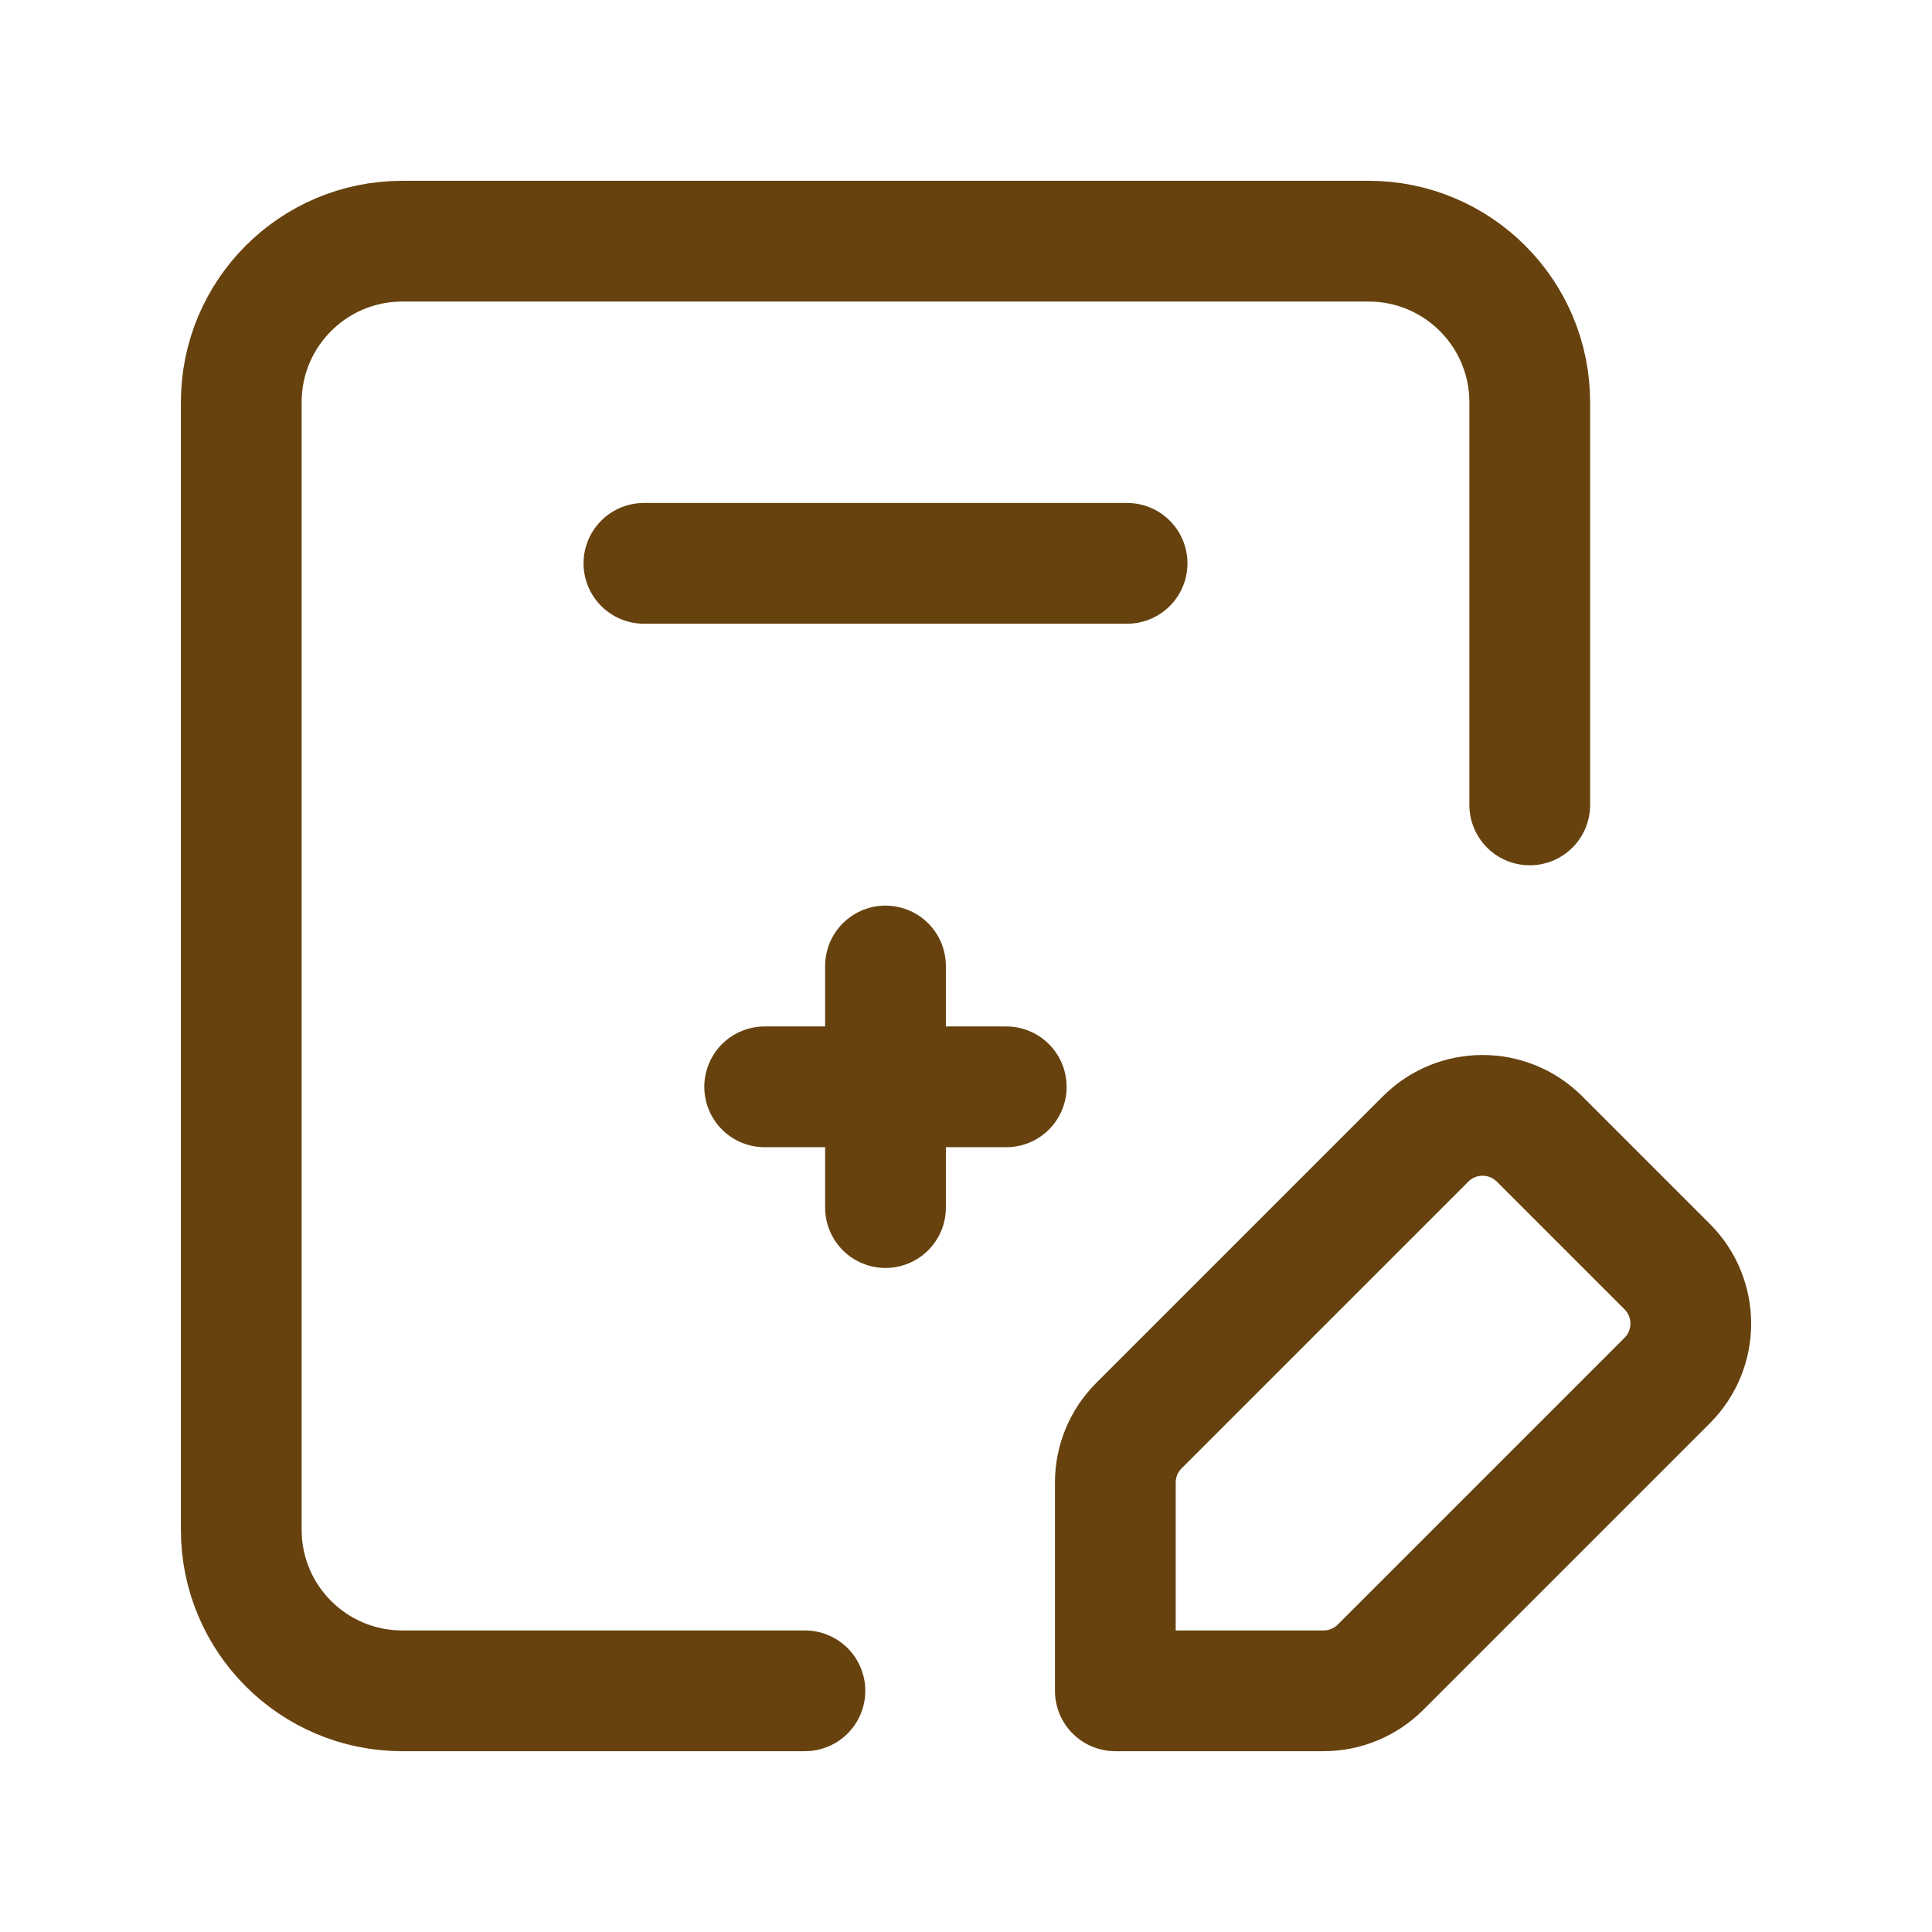
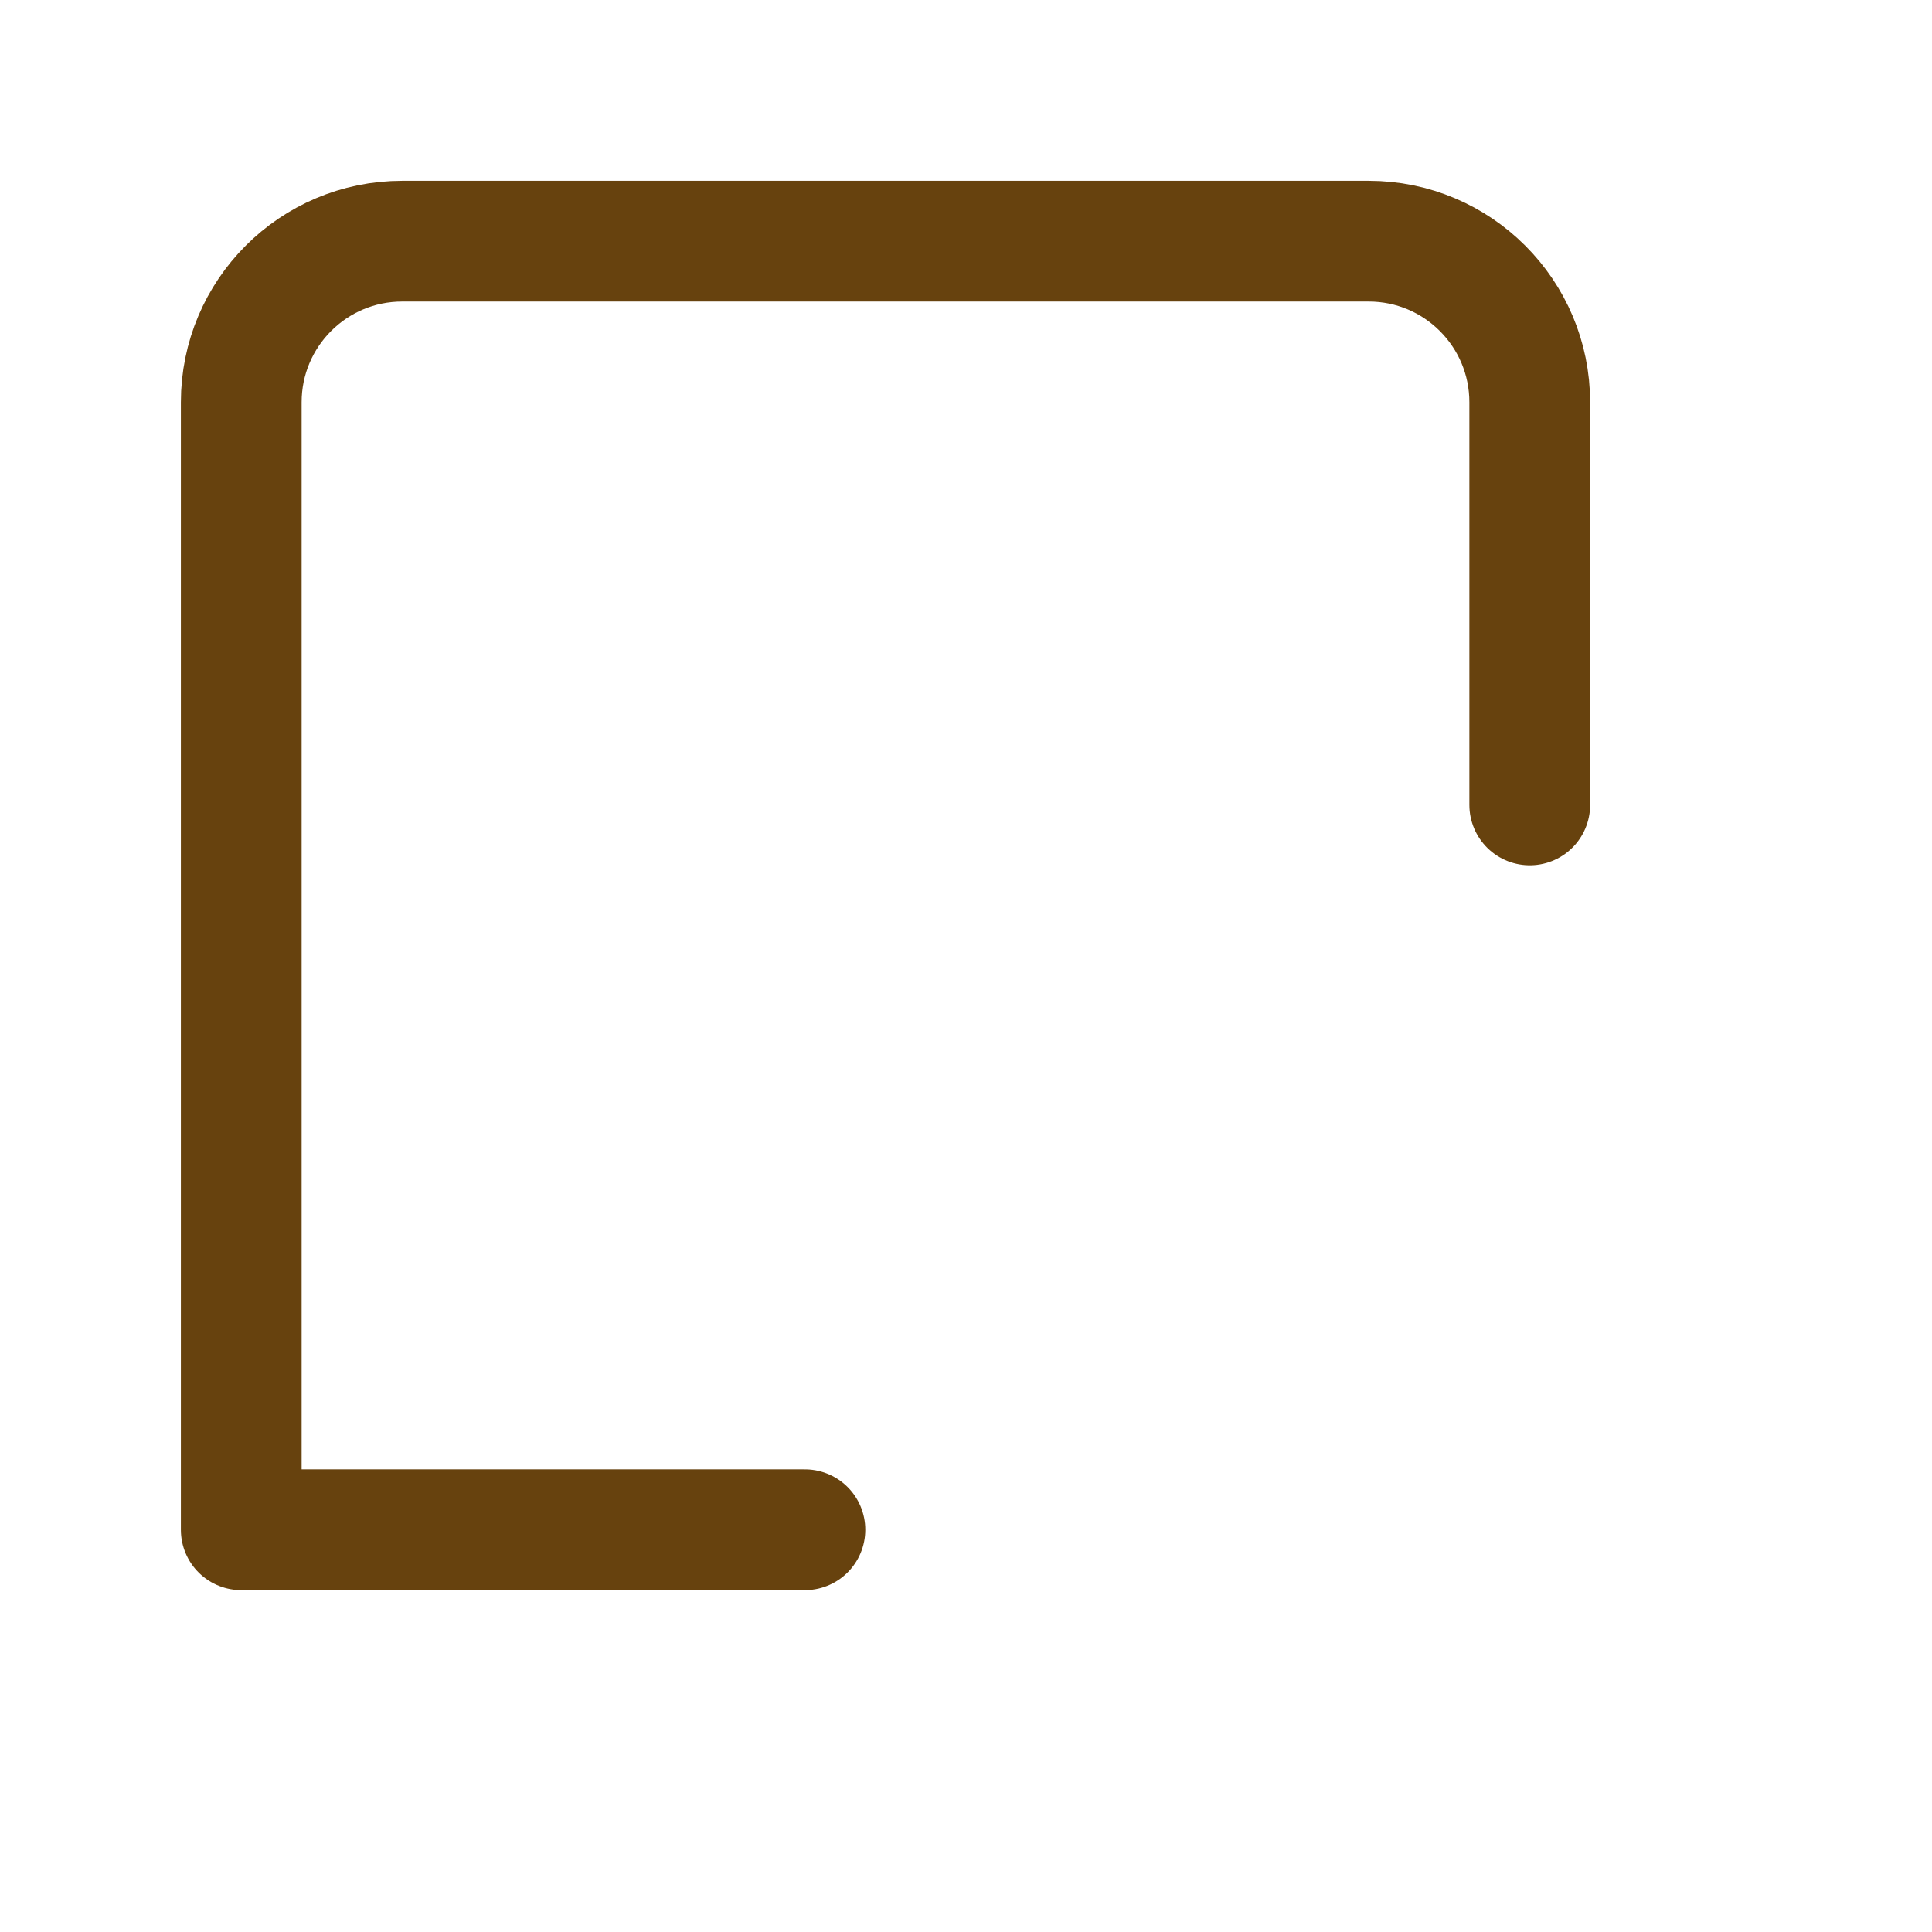
<svg xmlns="http://www.w3.org/2000/svg" width="24" height="24" viewBox="0 0 24 24" fill="none">
-   <path d="M19.003 9.999V4.997C19.003 3.892 18.107 2.996 17.002 2.996H4.997C3.892 2.996 2.997 3.892 2.997 4.997V19.003C2.997 20.108 3.892 21.004 4.997 21.004H9.999" stroke="#67420E" stroke-width="1.5" stroke-linecap="round" stroke-linejoin="round" />
-   <path fill-rule="evenodd" clip-rule="evenodd" d="M17.149 20.711L20.711 17.149C21.101 16.759 21.101 16.125 20.711 15.735L19.124 14.148C18.733 13.758 18.1 13.758 17.71 14.148L14.148 17.71C13.96 17.897 13.855 18.152 13.855 18.417V21.004H16.442C16.707 21.004 16.962 20.898 17.149 20.711Z" stroke="#67420E" stroke-width="1.5" stroke-linecap="round" stroke-linejoin="round" />
-   <path d="M11 12V15.001" stroke="#67420E" stroke-width="1.5" stroke-linecap="round" stroke-linejoin="round" />
-   <path d="M12.5 13.501H9.499" stroke="#67420E" stroke-width="1.5" stroke-linecap="round" stroke-linejoin="round" />
-   <path d="M7.999 6.998H14.001" stroke="#67420E" stroke-width="1.5" stroke-linecap="round" stroke-linejoin="round" />
+   <path d="M19.003 9.999V4.997C19.003 3.892 18.107 2.996 17.002 2.996H4.997C3.892 2.996 2.997 3.892 2.997 4.997V19.003H9.999" stroke="#67420E" stroke-width="1.5" stroke-linecap="round" stroke-linejoin="round" />
</svg>